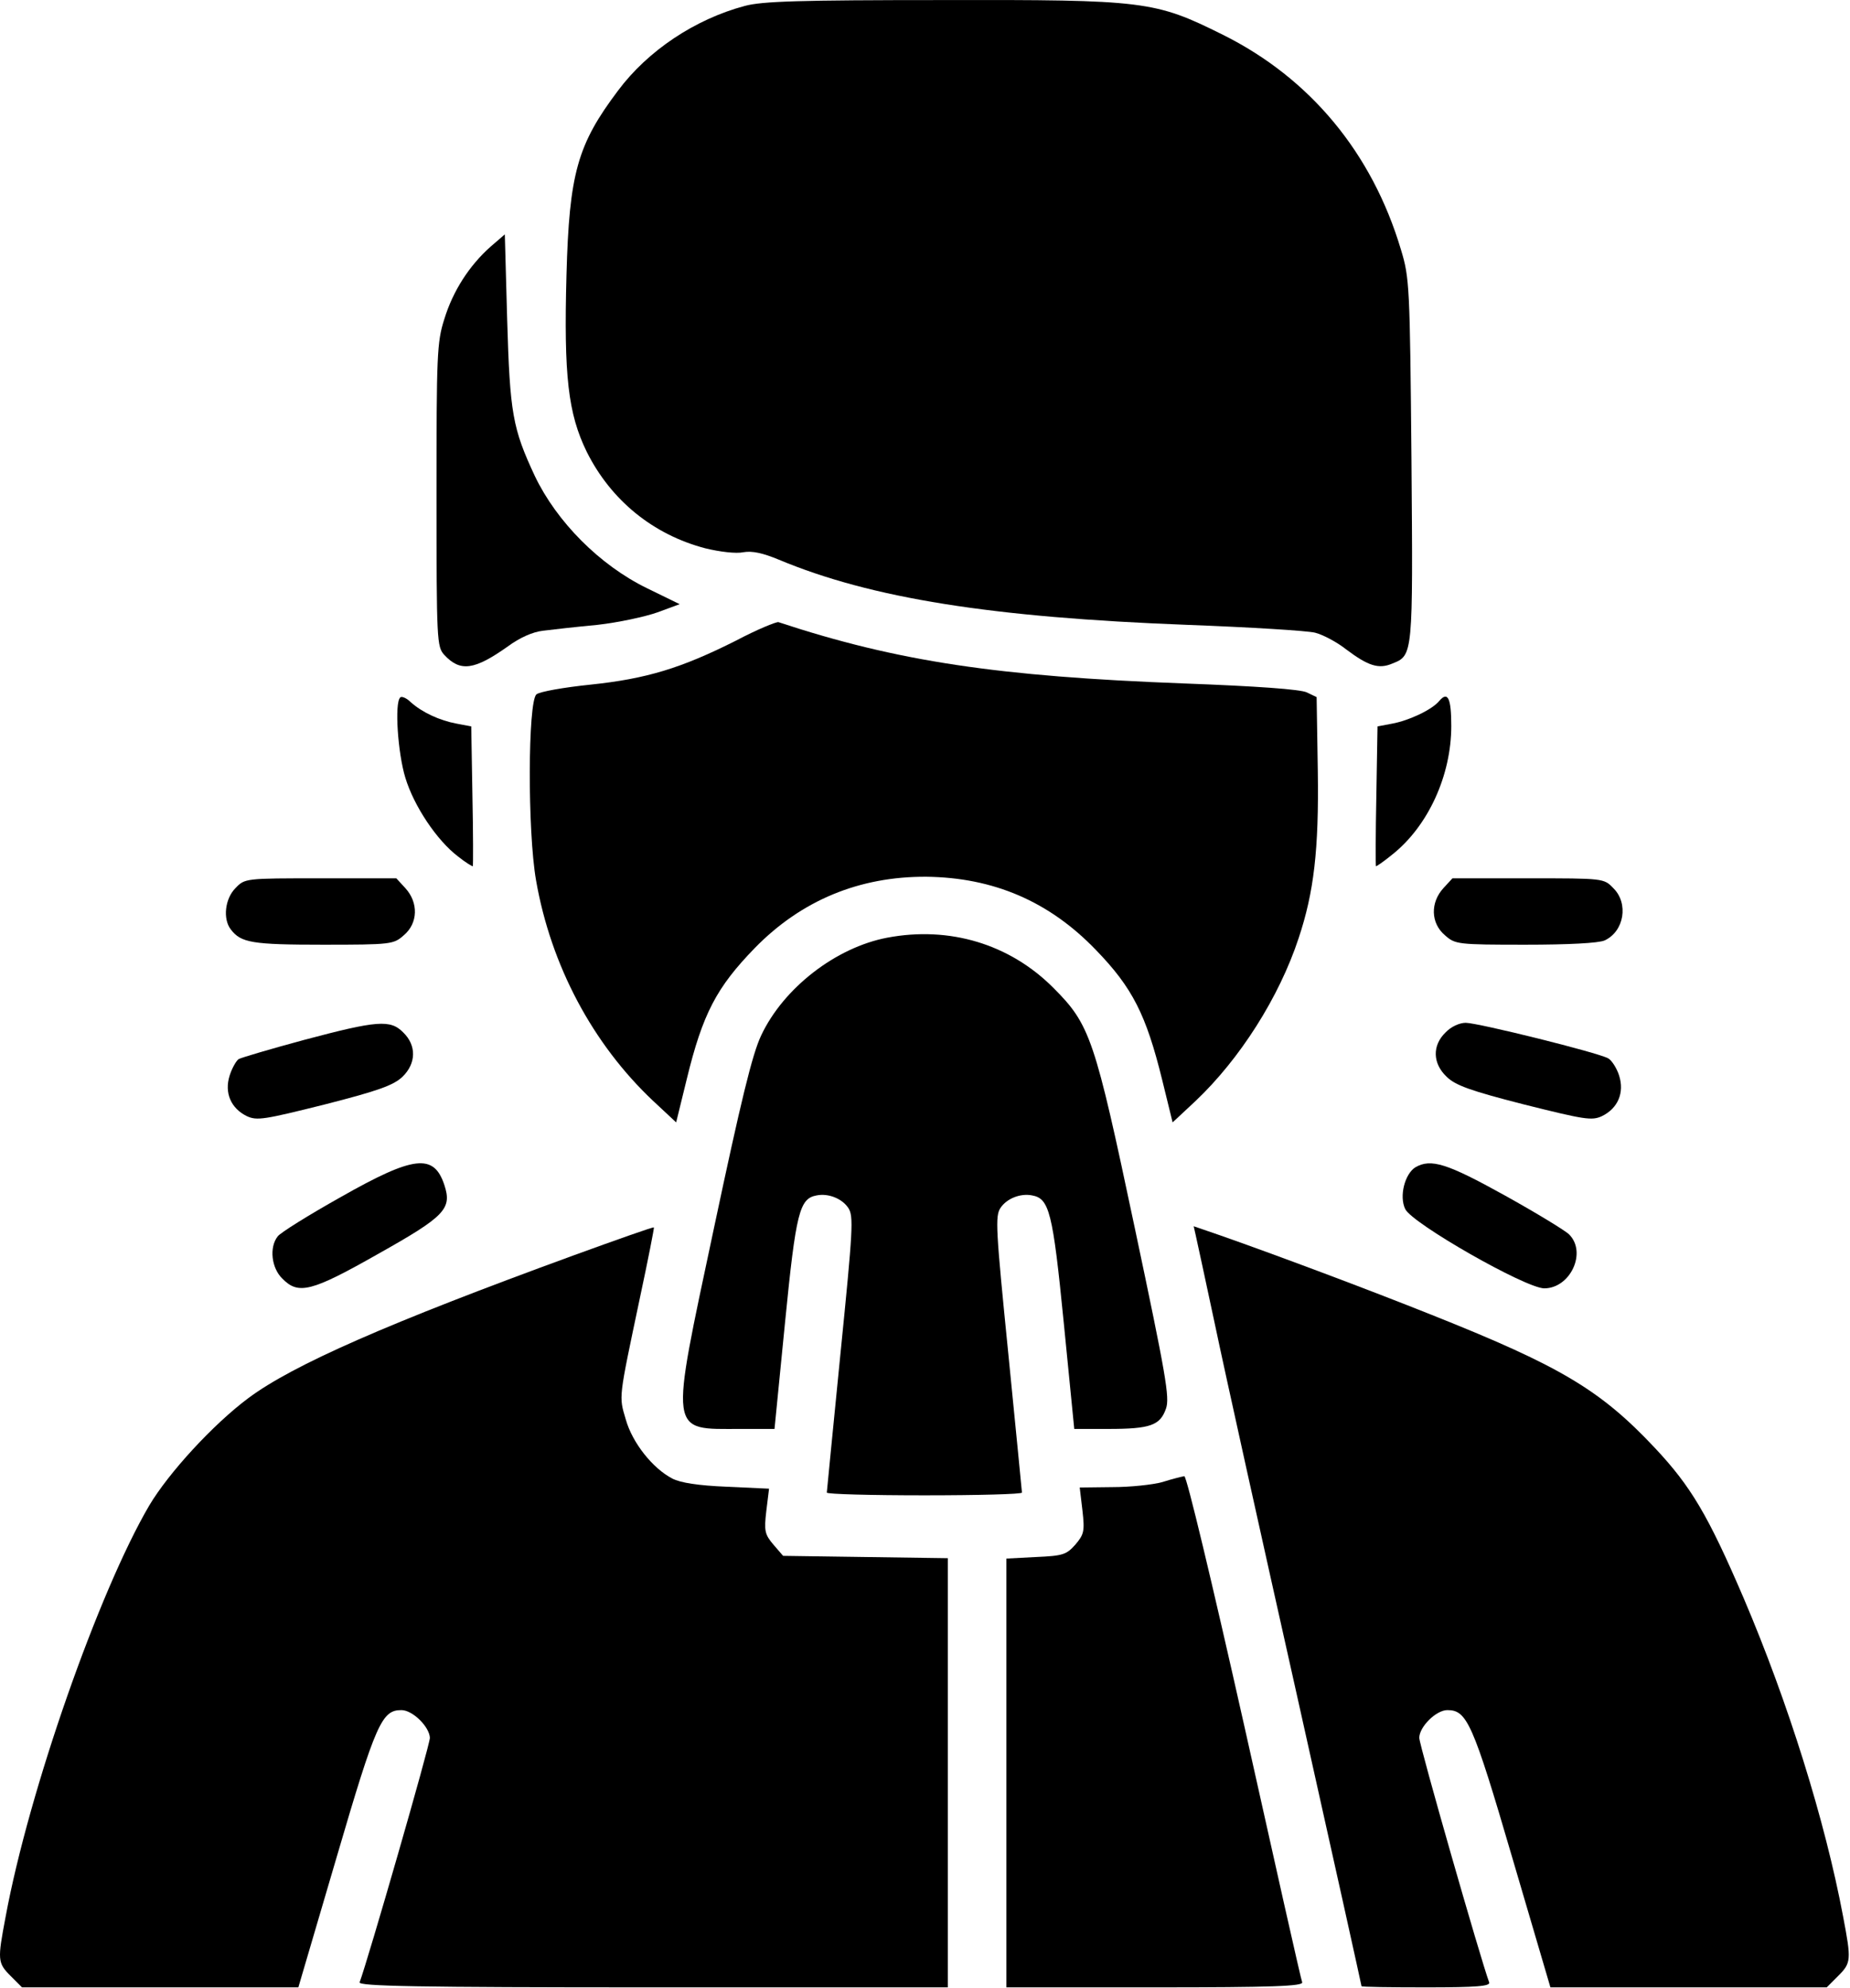
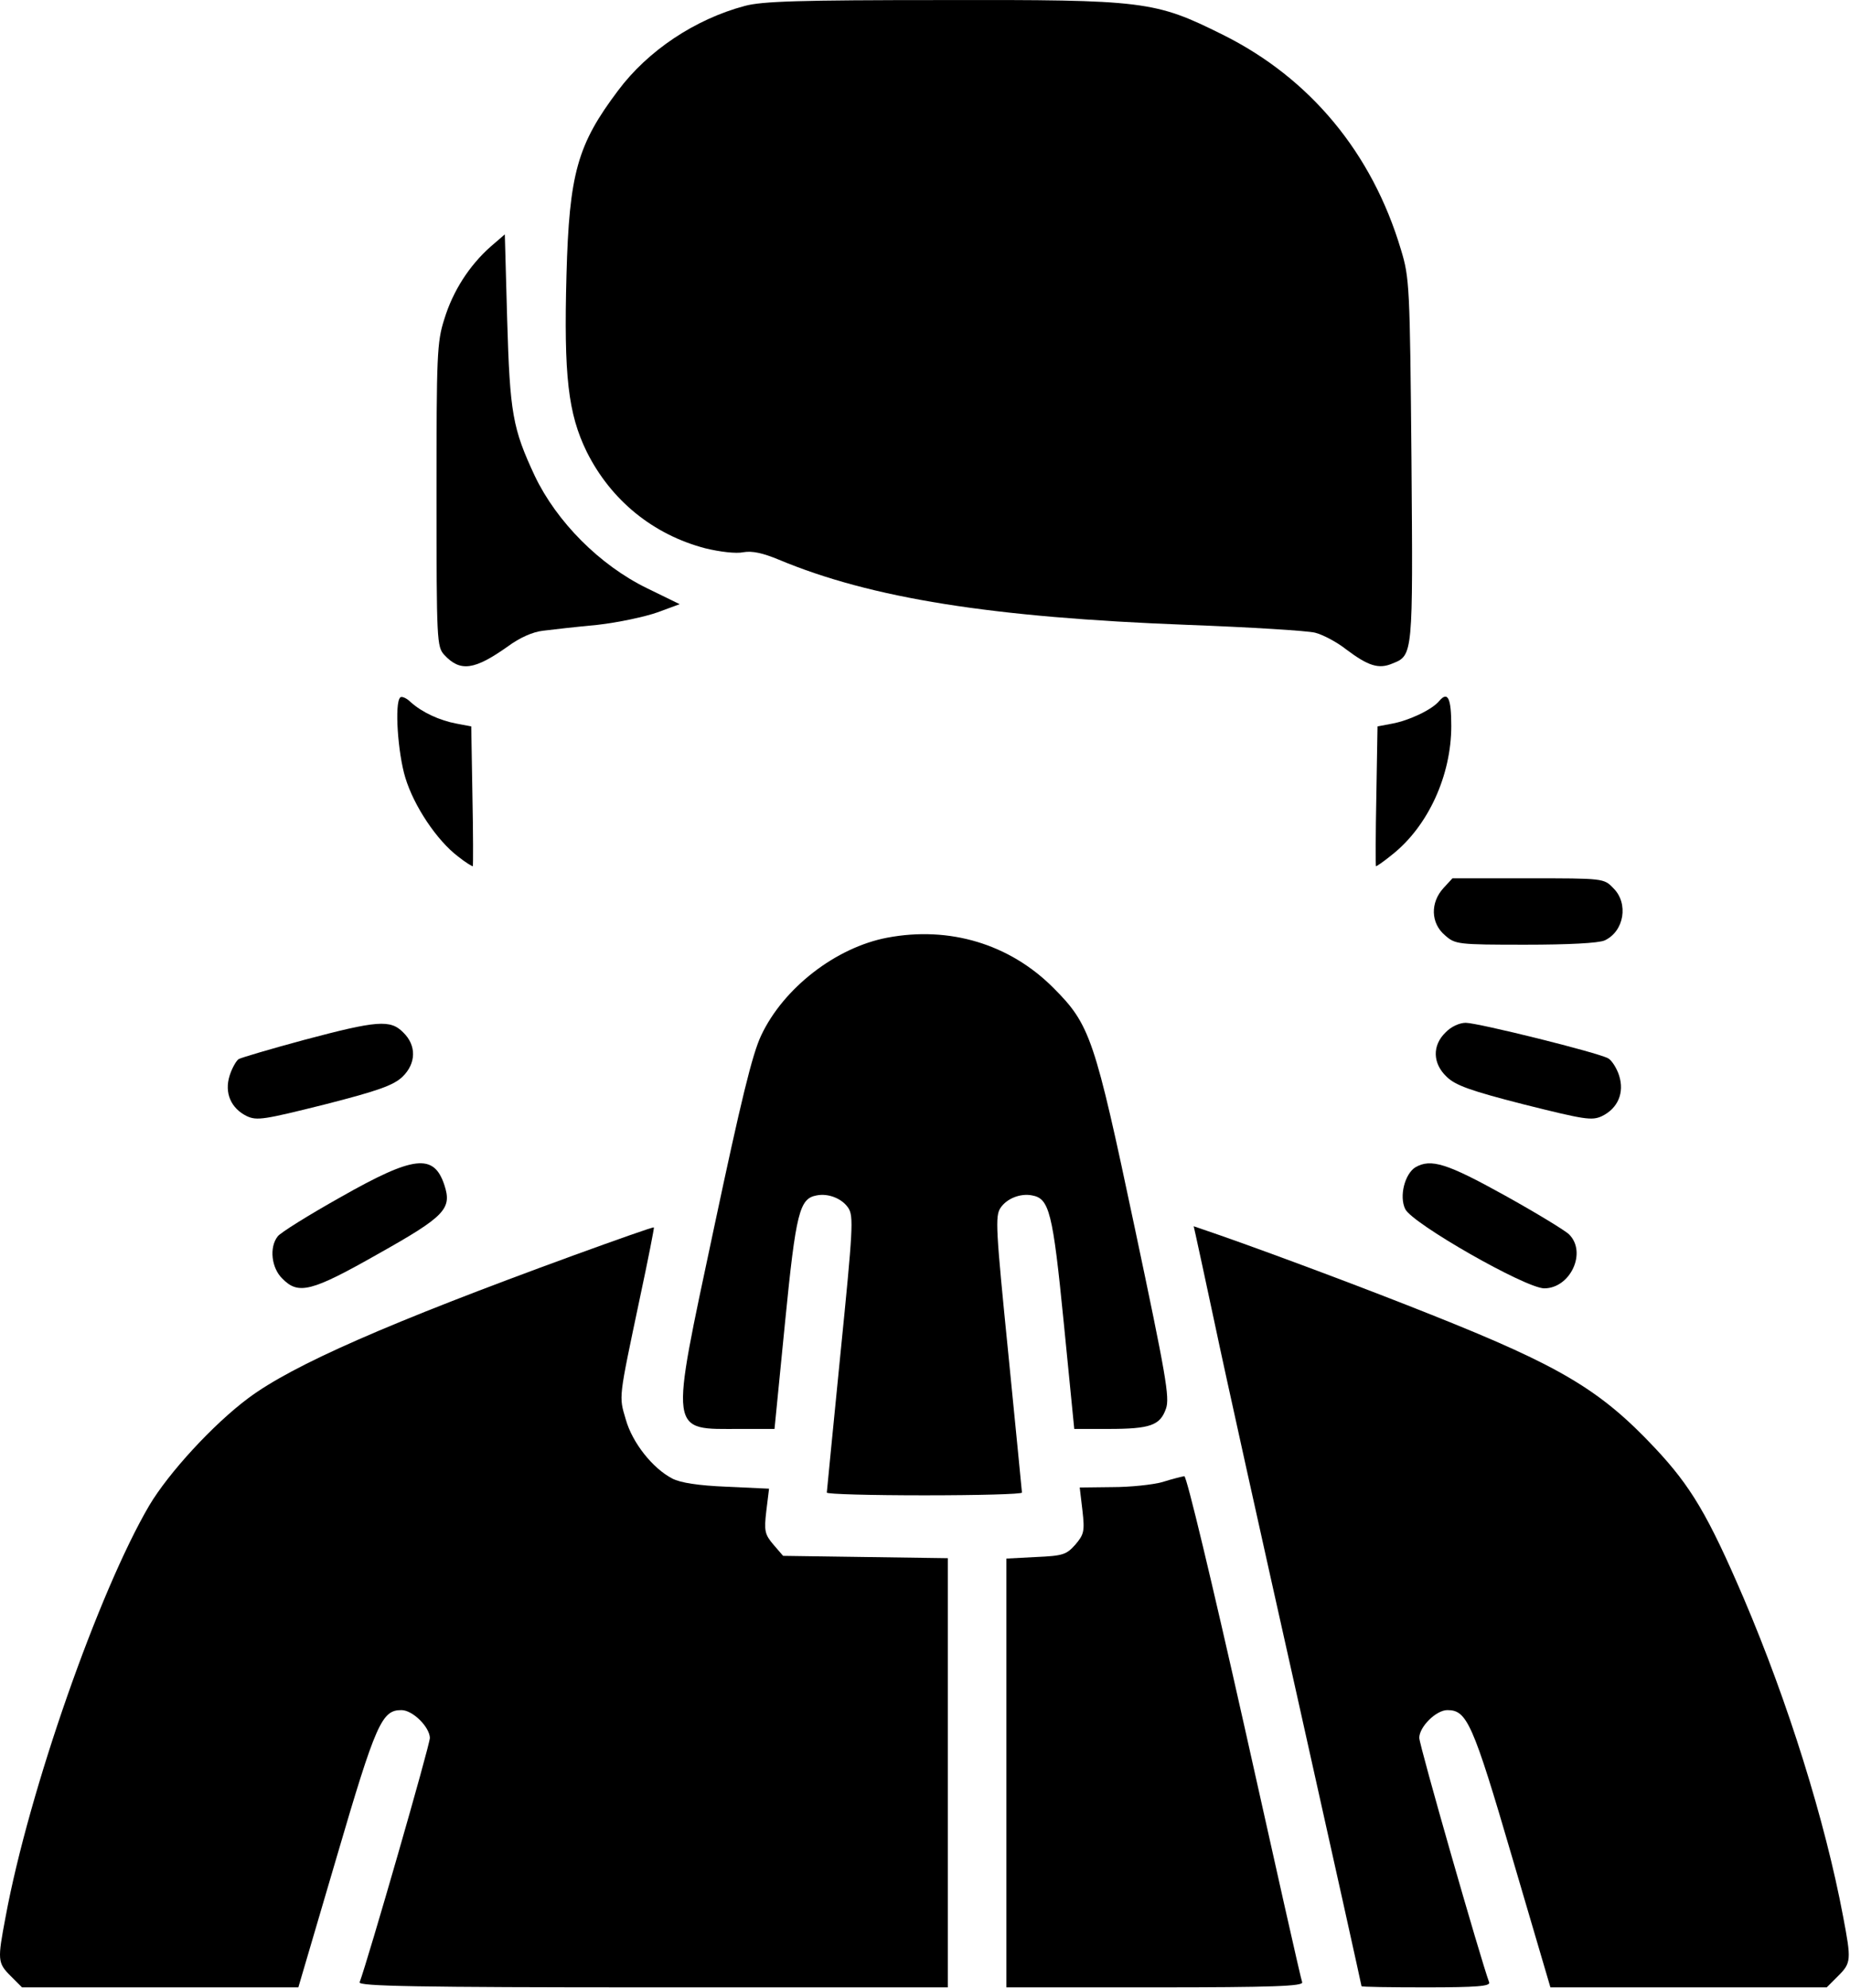
<svg xmlns="http://www.w3.org/2000/svg" width="474" height="509" viewBox="0 0 474 509" fill="none">
  <path d="M190.841 1.516C178.041 4.916 165.941 13.016 158.341 23.216C147.941 37.016 145.841 44.416 145.141 70.416C144.441 96.216 145.541 105.916 150.341 115.716C156.541 128.116 167.341 136.916 180.741 140.416C184.441 141.316 188.641 141.816 190.441 141.416C192.741 141.016 195.441 141.616 199.541 143.316C223.241 153.216 254.141 158.116 304.341 160.016C320.341 160.616 334.941 161.516 336.941 162.016C338.941 162.516 342.541 164.416 344.941 166.316C350.541 170.516 353.241 171.416 356.741 169.916C362.041 167.816 362.041 167.916 361.641 117.816C361.241 73.216 361.141 71.116 358.941 63.916C351.541 39.116 335.641 20.016 313.341 8.916C295.841 0.216 293.441 -0.084 241.341 0.016C204.941 0.016 195.241 0.316 190.841 1.516Z" fill="black" />
  <path d="M125.642 63.214C120.242 68.014 116.042 74.514 113.842 81.714C111.942 87.614 111.842 91.014 111.842 126.814C111.842 164.314 111.942 165.614 113.842 167.714C117.942 172.114 121.542 171.614 130.142 165.514C133.142 163.314 136.442 161.814 139.142 161.514C141.442 161.214 147.742 160.514 153.042 160.014C158.442 159.414 165.342 157.914 168.442 156.814L174.142 154.714L165.742 150.614C153.642 144.714 142.642 133.614 137.042 121.914C131.342 109.714 130.642 105.914 129.942 81.714L129.342 60.014L125.642 63.214Z" fill="black" />
-   <path d="M188.641 164.014C174.541 171.114 165.641 173.814 151.341 175.314C144.541 176.014 138.241 177.114 137.441 177.814C135.241 179.714 135.141 212.814 137.341 225.414C141.141 247.214 151.841 267.314 167.341 281.914L173.241 287.414L175.941 276.414C180.041 259.514 183.641 252.814 193.341 242.814C205.341 230.514 220.241 224.414 237.341 224.514C254.541 224.714 268.841 230.814 280.841 243.314C290.141 252.914 293.641 259.814 297.741 276.414L300.441 287.414L306.341 281.914C317.641 271.214 327.741 255.414 332.741 240.214C336.641 228.514 337.941 217.614 337.641 197.414L337.341 178.514L334.841 177.314C333.241 176.514 322.041 175.714 303.341 175.014C255.741 173.214 230.041 169.414 199.441 159.314C198.841 159.214 193.941 161.214 188.641 164.014Z" fill="black" />
  <path d="M102.542 178.613C101.042 180.013 101.942 192.913 103.842 199.113C106.042 206.413 111.942 215.213 117.342 219.313C119.342 220.913 121.042 221.913 121.142 221.813C121.242 221.613 121.242 213.413 121.042 203.713L120.742 186.013L117.042 185.313C112.642 184.513 108.142 182.413 105.242 179.813C104.142 178.713 102.842 178.213 102.542 178.613Z" fill="black" />
  <path d="M368.742 179.515C366.942 181.715 361.042 184.515 356.642 185.315L352.942 186.015L352.642 203.715C352.442 213.415 352.442 221.615 352.542 221.815C352.642 221.915 354.542 220.615 356.742 218.815C365.942 211.515 371.842 198.515 371.842 185.915C371.842 178.715 370.942 176.915 368.742 179.515Z" fill="black" />
-   <path d="M60.342 227.414C57.642 230.114 57.042 235.314 59.142 238.014C61.742 241.414 64.542 241.914 82.742 241.914C100.242 241.914 100.842 241.814 103.442 239.514C107.142 236.414 107.242 231.114 103.842 227.414L101.542 224.914H82.142C62.842 224.914 62.742 224.914 60.342 227.414Z" fill="black" />
  <path d="M369.841 227.414C366.441 231.114 366.541 236.414 370.241 239.514C372.841 241.814 373.441 241.914 390.841 241.914C401.841 241.914 409.641 241.514 411.141 240.814C416.141 238.514 417.341 231.314 413.341 227.414C410.941 224.914 410.841 224.914 391.541 224.914H372.141L369.841 227.414Z" fill="black" />
  <path d="M227.342 240.114C214.142 242.614 200.742 253.014 195.042 265.114C192.742 269.914 189.842 281.914 182.942 314.414C171.542 368.114 171.242 365.914 189.742 365.914H198.442L201.142 338.614C203.942 310.314 204.842 306.914 209.242 306.114C212.242 305.514 215.742 306.914 217.342 309.314C218.742 311.414 218.542 314.714 215.342 346.614C213.442 365.914 211.842 381.914 211.842 382.214C211.842 382.614 223.142 382.914 236.842 382.914C250.642 382.914 261.842 382.614 261.842 382.214C261.842 381.914 260.242 365.914 258.342 346.614C255.142 314.714 254.942 311.414 256.342 309.314C257.942 306.914 261.442 305.514 264.442 306.114C268.842 306.914 269.742 310.314 272.542 338.614L275.242 365.914H283.942C294.742 365.914 297.242 365.014 298.742 360.714C299.742 357.914 298.742 352.214 290.742 314.414C280.442 265.714 279.342 262.414 269.842 252.914C258.642 241.714 243.242 237.114 227.342 240.114Z" fill="black" />
  <path d="M77.842 266.315C69.342 268.615 61.842 270.815 61.142 271.215C60.542 271.615 59.442 273.515 58.842 275.415C57.442 279.815 59.142 283.815 63.242 285.815C65.842 287.015 67.642 286.715 83.242 282.815C96.942 279.315 100.842 277.915 103.142 275.715C106.642 272.315 106.742 267.715 103.342 264.415C100.042 261.015 96.642 261.315 77.842 266.315Z" fill="black" />
  <path d="M370.342 264.415C366.942 267.715 367.042 272.315 370.642 275.715C372.842 277.915 376.742 279.315 390.442 282.815C406.042 286.715 407.842 287.015 410.442 285.815C414.542 283.815 416.242 279.815 414.842 275.415C414.242 273.515 412.942 271.515 412.042 271.015C409.342 269.515 378.642 261.915 375.542 261.915C373.942 261.915 371.742 262.915 370.342 264.415Z" fill="black" />
  <path d="M87.342 306.517C79.142 311.117 71.742 315.717 71.142 316.617C68.942 319.417 69.542 324.717 72.342 327.417C76.442 331.617 79.742 330.817 96.842 321.117C114.142 311.417 115.842 309.517 113.842 303.417C111.142 295.317 106.042 295.917 87.342 306.517Z" fill="black" />
  <path d="M362.641 298.914C359.941 300.614 358.441 306.314 360.041 309.614C361.841 313.314 390.741 329.814 395.641 329.914C402.341 329.914 406.641 320.714 402.041 316.114C401.041 315.114 393.641 310.614 385.541 306.114C370.741 297.914 366.641 296.614 362.641 298.914Z" fill="black" />
  <path d="M146.842 321.514C99.442 338.814 75.042 349.514 63.642 358.014C54.642 364.714 43.242 377.114 38.242 385.514C25.342 407.514 7.442 458.414 1.442 490.814C-0.658 501.914 -0.658 502.614 2.742 506.014L5.642 508.914H41.042H76.442L86.242 475.614C96.342 441.114 97.842 437.914 102.842 437.914C105.742 437.914 110.042 442.214 110.142 445.014C110.142 446.914 94.242 502.014 92.142 507.614C91.742 508.614 106.542 508.914 167.242 508.914H242.842V454.014V399.014L221.742 398.714L200.642 398.414L198.142 395.514C195.942 392.914 195.742 392.014 196.342 386.914L197.042 381.214L186.142 380.714C178.942 380.414 174.342 379.714 172.242 378.614C167.242 376.014 162.042 369.514 160.342 363.514C158.542 357.414 158.442 358.514 163.942 332.414C166.042 322.614 167.642 314.414 167.542 314.314C167.442 314.114 158.142 317.414 146.842 321.514Z" fill="black" />
  <path d="M306.342 316.214C306.642 317.414 308.842 327.814 311.342 339.414C313.742 350.914 323.242 393.714 332.342 434.314C341.442 475.014 348.842 508.414 348.842 508.614C348.842 508.814 356.342 508.914 365.442 508.914C378.442 508.914 381.942 508.614 381.542 507.614C379.442 502.014 363.642 446.914 363.642 445.014C363.642 442.214 367.942 437.914 370.842 437.914C375.842 437.914 377.342 441.114 387.442 475.614L397.242 508.914H432.642H468.042L470.942 506.014C474.342 502.614 474.342 501.914 472.242 490.814C467.642 466.314 458.142 435.914 446.742 409.214C437.642 388.014 433.242 380.614 424.042 370.814C410.142 356.014 399.942 349.914 367.342 336.914C349.842 329.914 326.242 321.114 312.542 316.314L305.842 314.014L306.342 316.214Z" fill="black" />
  <path d="M297.842 379.514C295.342 380.214 289.542 380.814 285.042 380.814L276.642 380.914L277.342 386.814C277.942 392.114 277.742 392.914 275.542 395.514C273.242 398.114 272.342 398.414 265.442 398.714L257.842 399.114V454.014V508.914H295.942C326.042 508.914 333.942 508.614 333.642 507.614C333.342 507.014 326.742 477.514 318.842 442.114C310.442 404.714 304.042 378.014 303.442 378.014C302.842 378.114 300.342 378.714 297.842 379.514Z" fill="black" />
</svg>